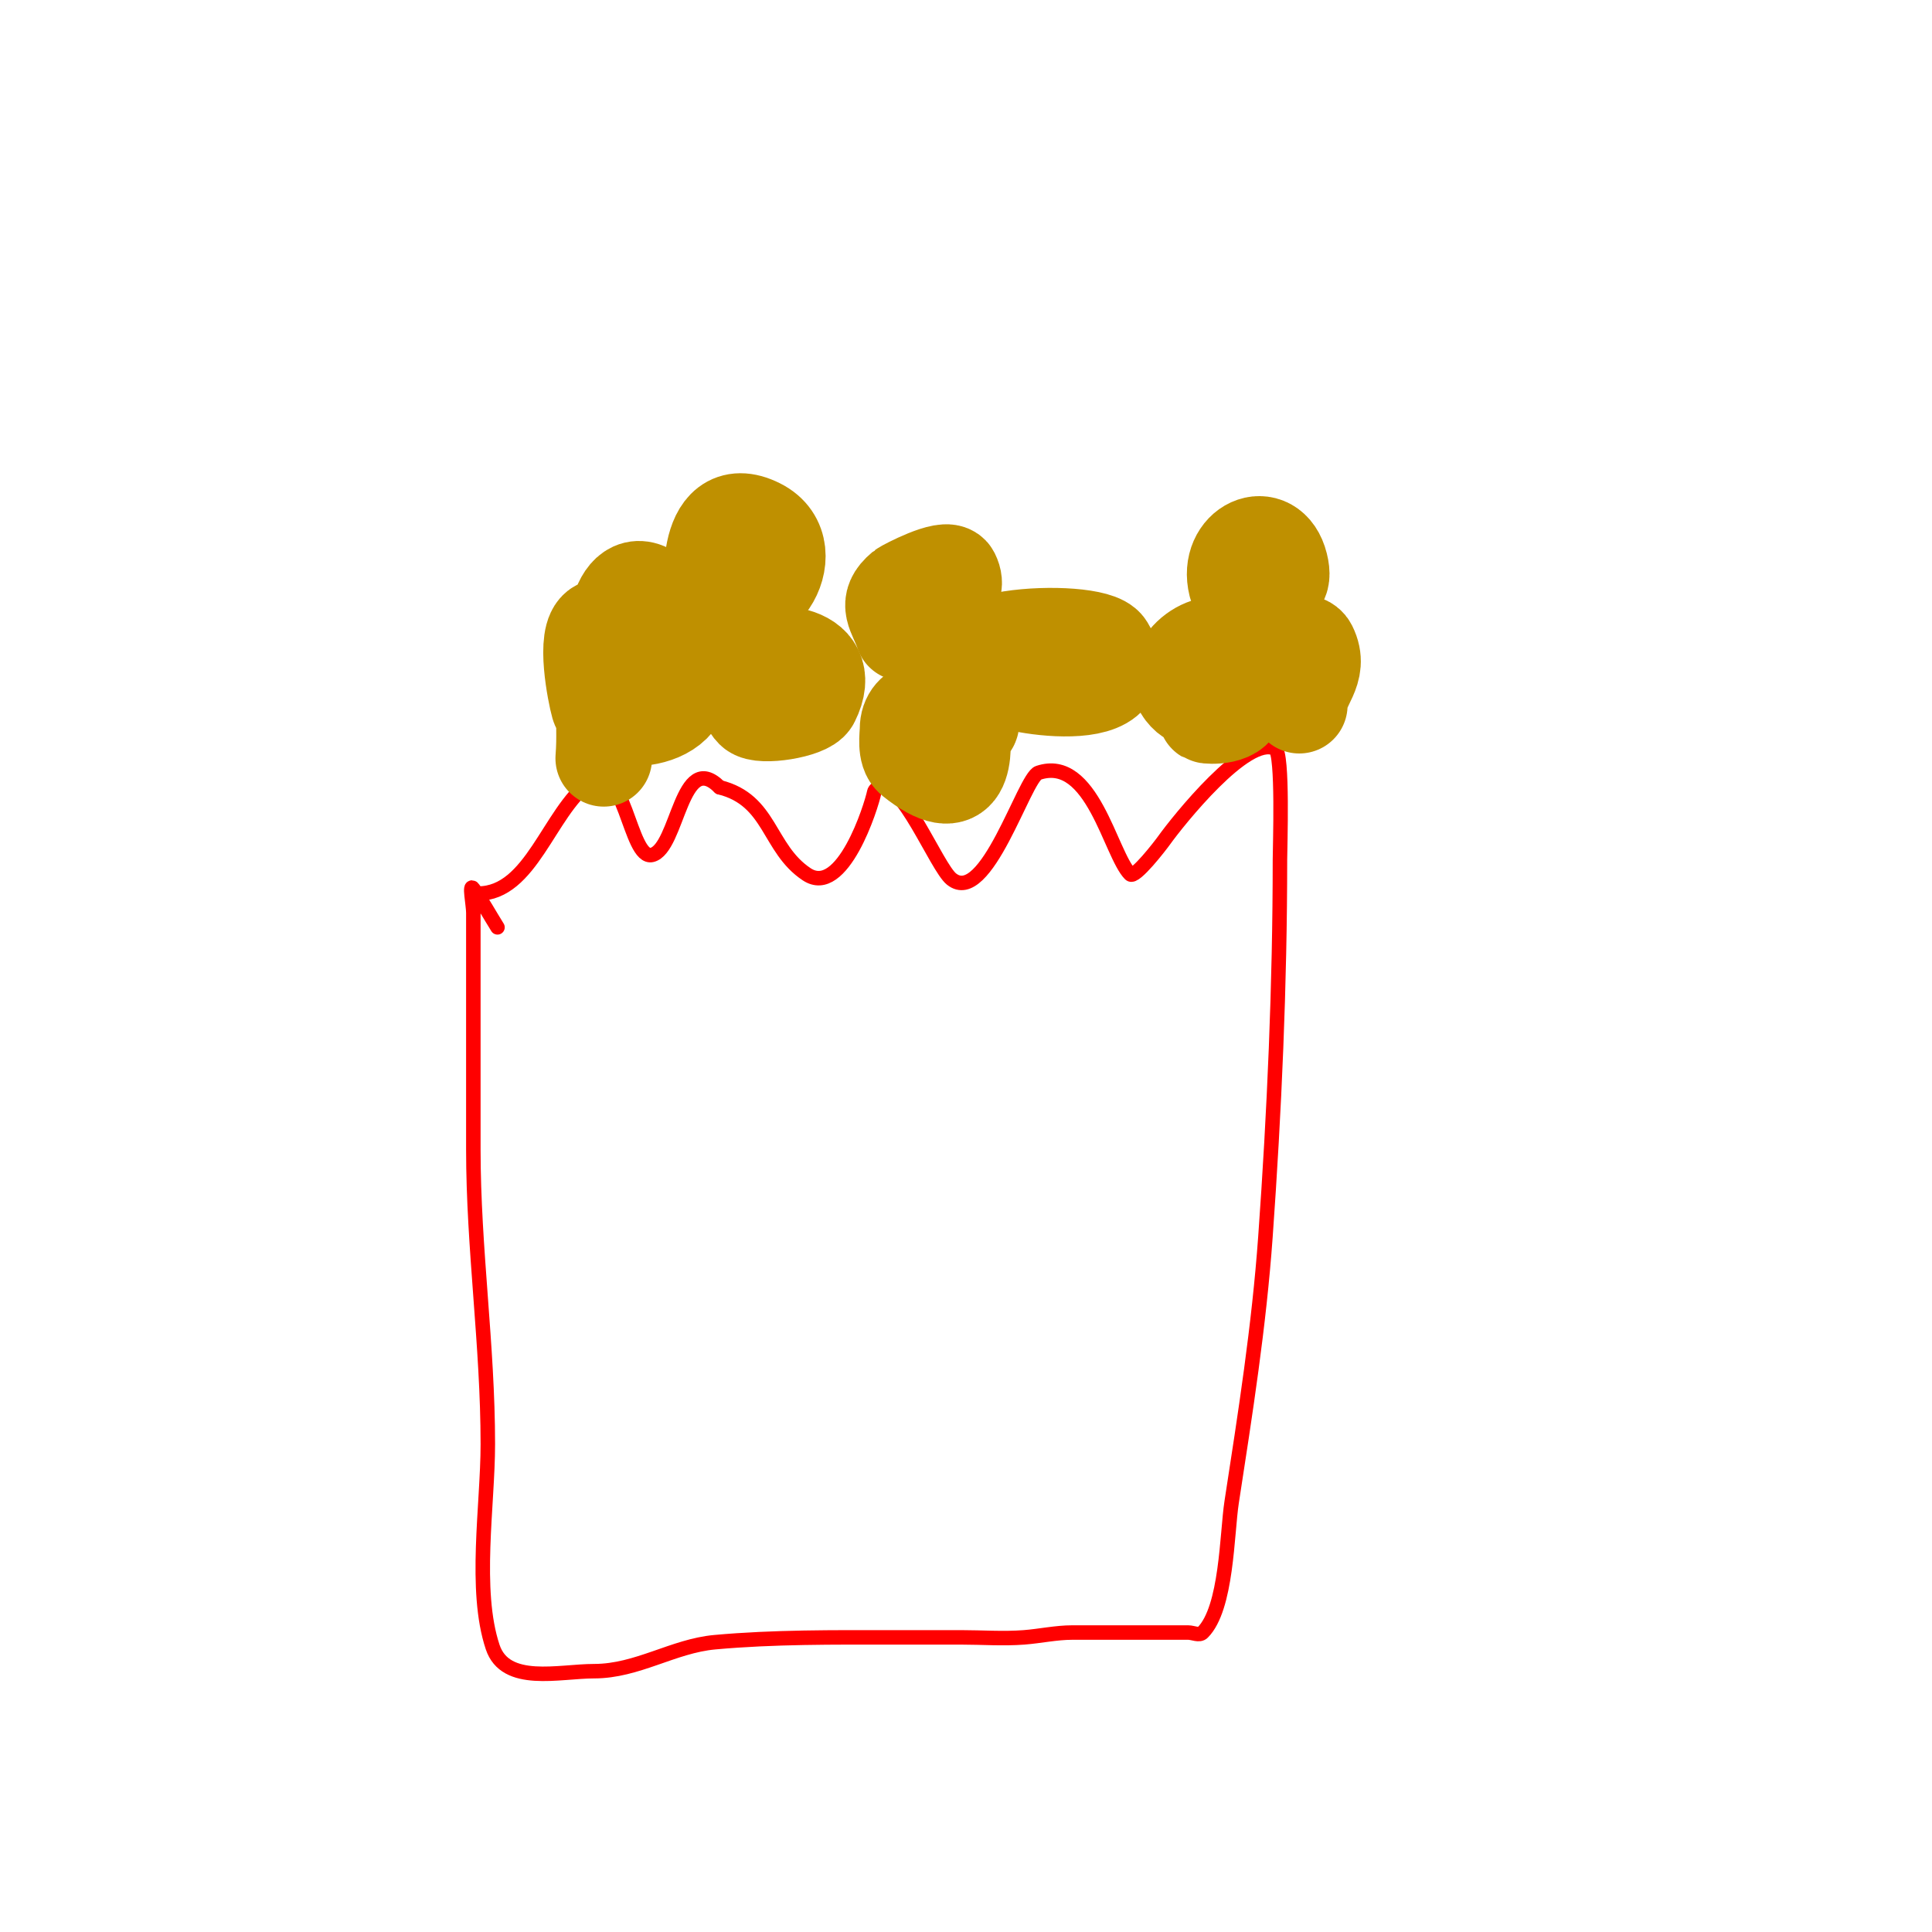
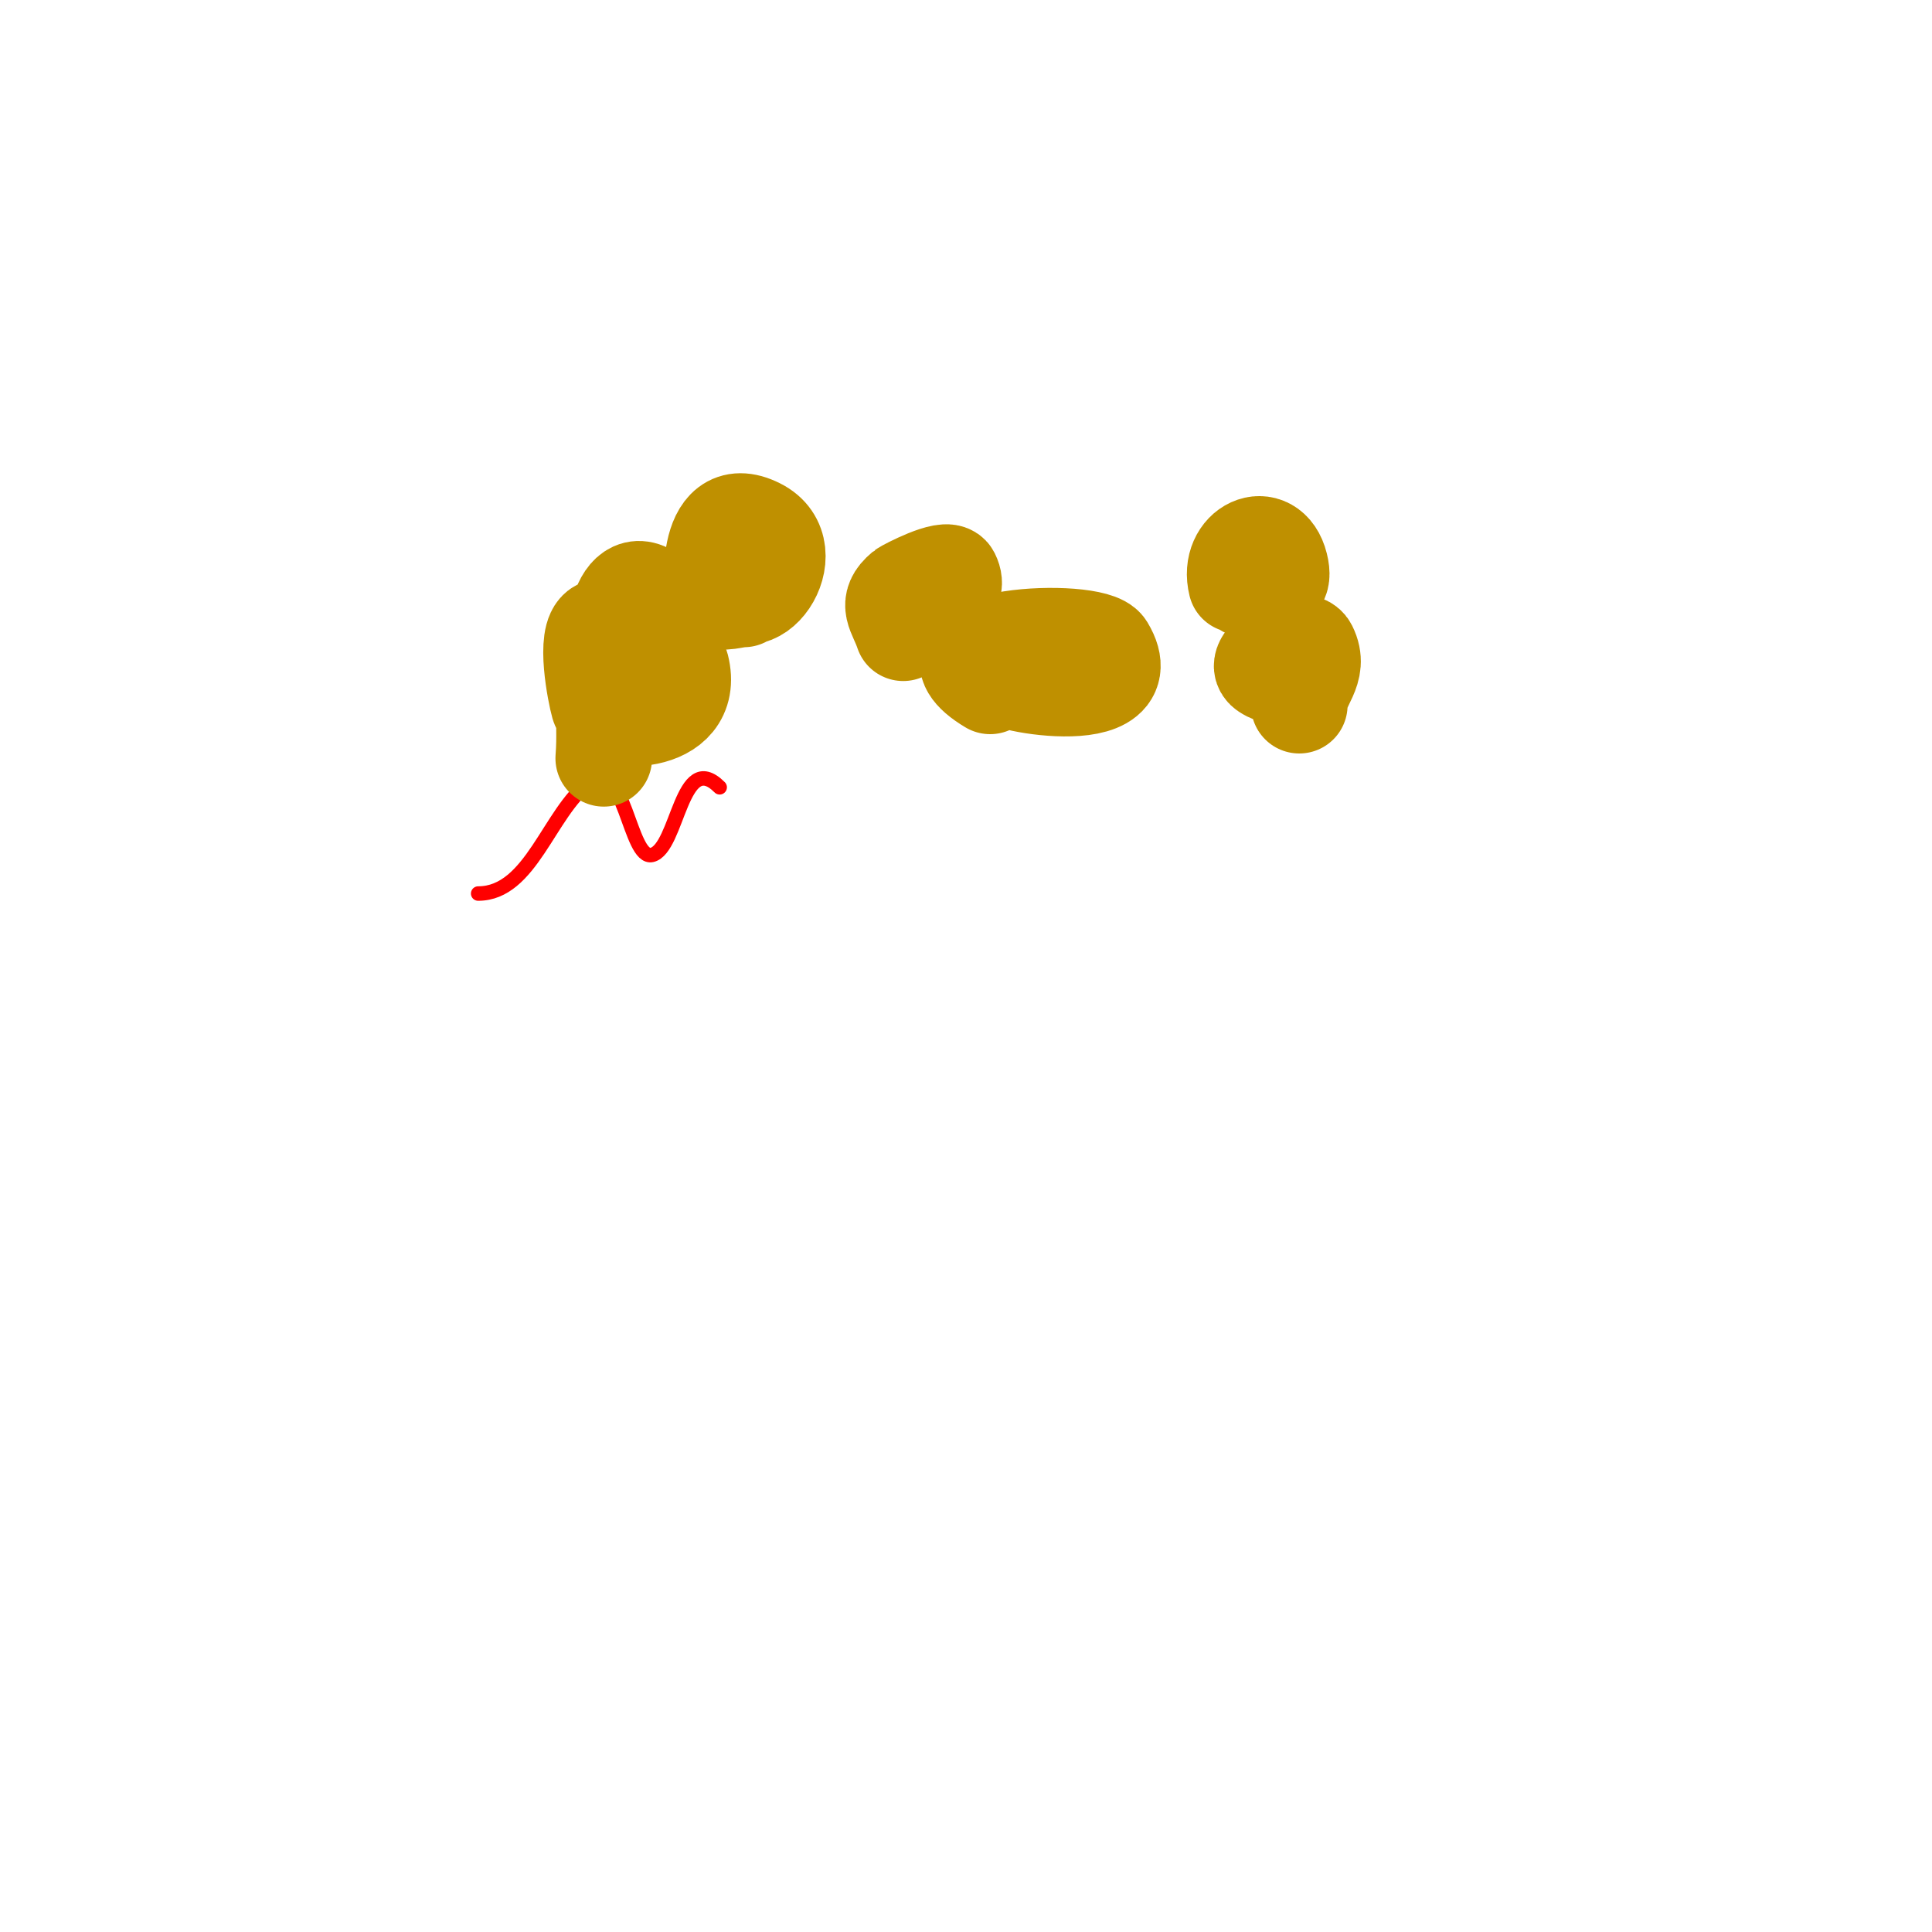
<svg xmlns="http://www.w3.org/2000/svg" viewBox="0 0 400 400" version="1.1">
  <g fill="none" stroke="#ff0000" stroke-width="3" stroke-linecap="round" stroke-linejoin="round">
-     <path d="M103,192c-1.667,-2.667 -3.172,-5.441 -5,-8c-0.969,-1.356 0,3.333 0,5c0,4 0,8 0,12c0,12.333 0,24.667 0,37c0,20.513 3,40.494 3,61c0,12.617 -2.929,30.212 1,42c2.661,7.983 13.739,5 21,5c8.979,0 16.352,-5.214 25,-6c12.259,-1.114 24.612,-1 37,-1c4.667,0 9.333,0 14,0c4.333,0 8.679,0.332 13,0c3.34,-0.257 6.65,-1 10,-1c8,0 16,0 24,0c1,0 2.293,0.707 3,0c5.038,-5.038 4.998,-20.485 6,-27c2.83,-18.393 5.671,-36.39 7,-55c1.845,-25.823 3,-52.12 3,-78c0,-2.441 0.679,-22.16 -1,-23c-5.857,-2.929 -20.177,15.048 -23,19c-0.706,0.989 -6.05,7.95 -7,7c-4.116,-4.116 -7.855,-24.715 -19,-21c-2.943,0.981 -10.852,27.719 -18,22c-3.112,-2.49 -10.503,-21.249 -15,-19c-0.422,0.211 -0.908,0.538 -1,1c-0.577,2.886 -6.566,21.956 -14,17c-8.014,-5.343 -7.331,-15.333 -18,-18" />
    <path d="M149,163c-8.002,-8.002 -8.587,12.647 -14,14c-4.738,1.185 -5.644,-20.517 -13,-15c-8.365,6.274 -12.035,23 -23,23" />
  </g>
  <g fill="none" stroke="#bf9000" stroke-width="20" stroke-linecap="round" stroke-linejoin="round">
    <path d="M125,157c0.722,-9.381 -1.452,-11.548 4,-17c1.517,-1.517 11.096,-5.615 12,-2c3.177,12.707 -15.813,12.155 -17,8c-0.681,-2.384 -3.07,-14.465 0,-16c5.031,-2.516 17.082,-1.164 13,7c-1.202,2.404 -6.388,3.15 -8,1c-3.513,-4.684 -0.772,-21.772 7,-14" />
    <path d="M154,124c-2,0 -4.336,1.109 -6,0c-0.77,-0.513 -2.466,-20.733 9,-15c10.04,5.02 -1.667,21.665 -7,11" />
-     <path d="M153,137c5.632,-2.816 20.332,-2.663 15,8c-1.003,2.005 -10.495,3.505 -12,2c-3.755,-3.755 -0.263,-14.131 6,-11c0.79,0.395 -0.339,4.67 -1,5c-2.216,1.108 -8.609,0 -11,0" />
-     <path d="M199,149c0.779,7.788 0.698,16.559 -10,8c-1.596,-1.277 -1,-4.681 -1,-6c0,-10.165 22.897,0 8,0" />
    <path d="M187,131c-1.413,-4.24 -3.721,-5.899 0,-9c0.369,-0.307 9.056,-4.887 10,-3c2.126,4.251 -4,4.656 -4,5c0,1.294 2,3.653 2,6" />
    <path d="M205,142c-17.785,-10.671 21.32,-12.466 24,-8c8.692,14.486 -29.175,6 -19,6" />
-     <path d="M253,143c-2.333,0.333 -5.21,2.534 -7,1c-5.466,-4.685 3.009,-12.496 8,-10c2.763,1.382 3.072,9.321 2,12c-1.162,2.904 -7.51,2 -6,2" />
    <path d="M256,121c-1.949,-7.795 7.012,-11.954 9,-4c1.889,7.556 -7,1.552 -7,5" />
    <path d="M268,141c-2,-0.667 -4.246,-0.831 -6,-2c-3.502,-2.334 7.431,-8.138 9,-5c2.476,4.951 -2,7.49 -2,12" />
  </g>
</svg>